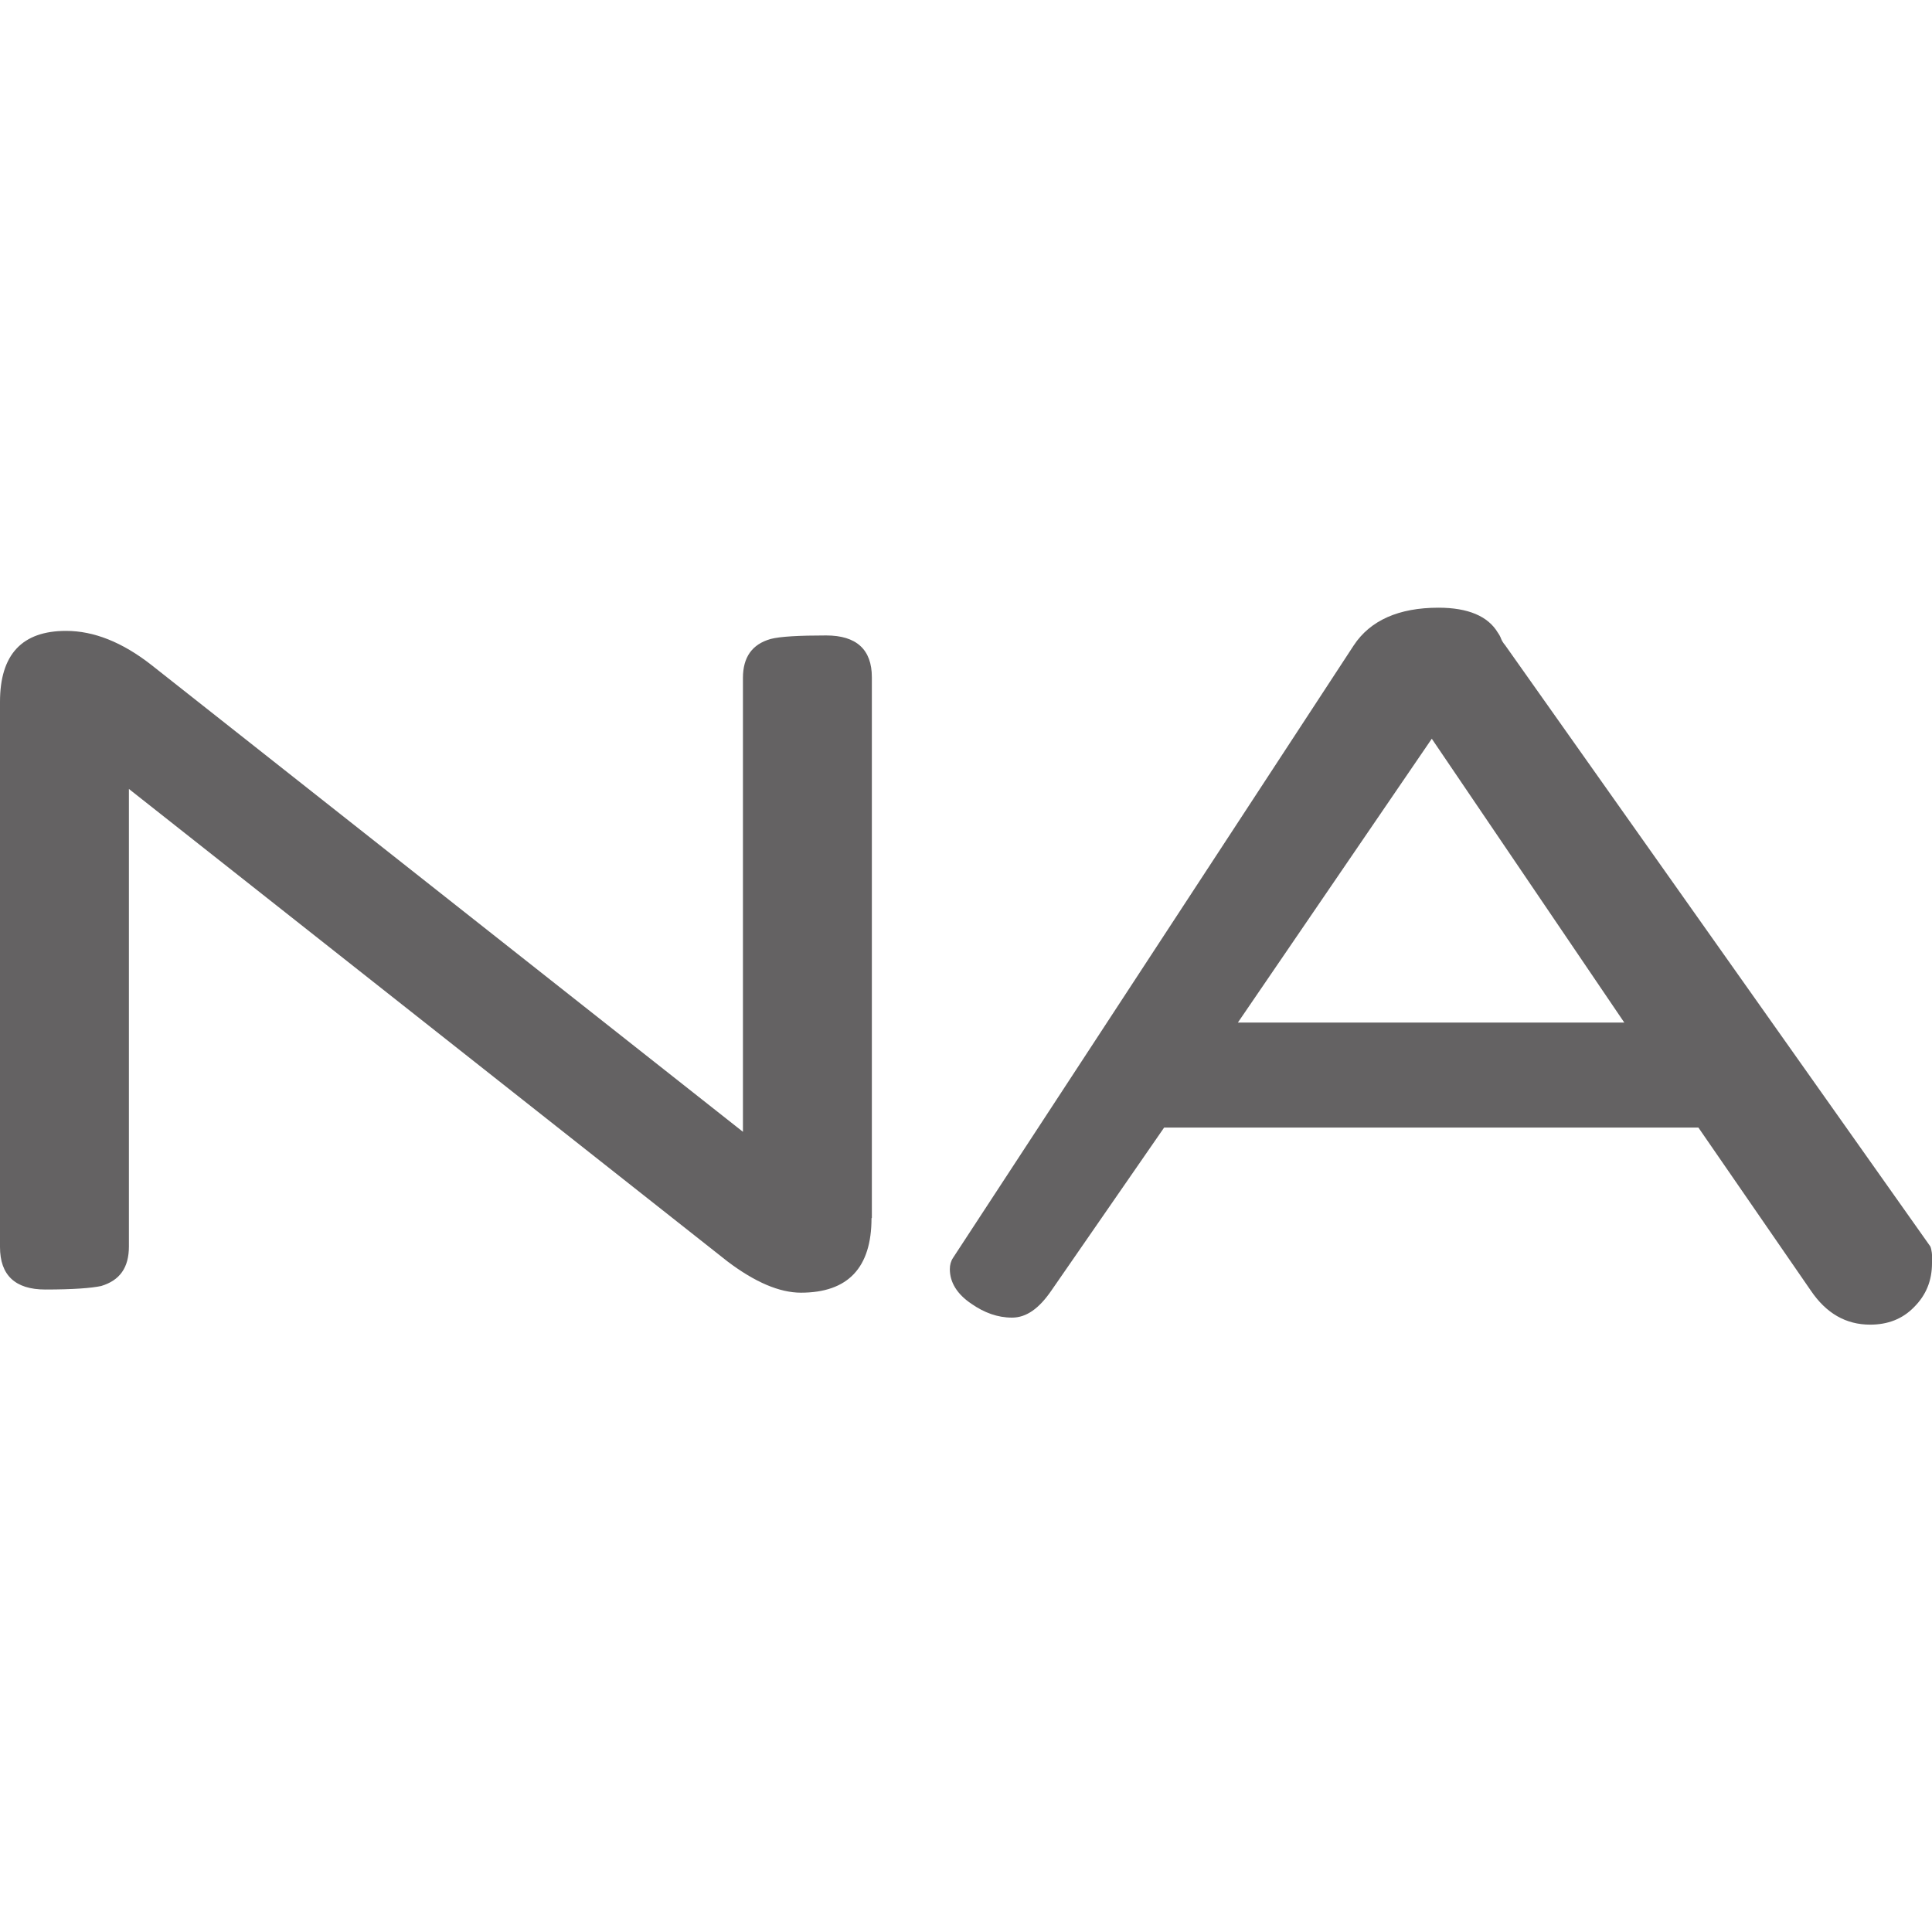
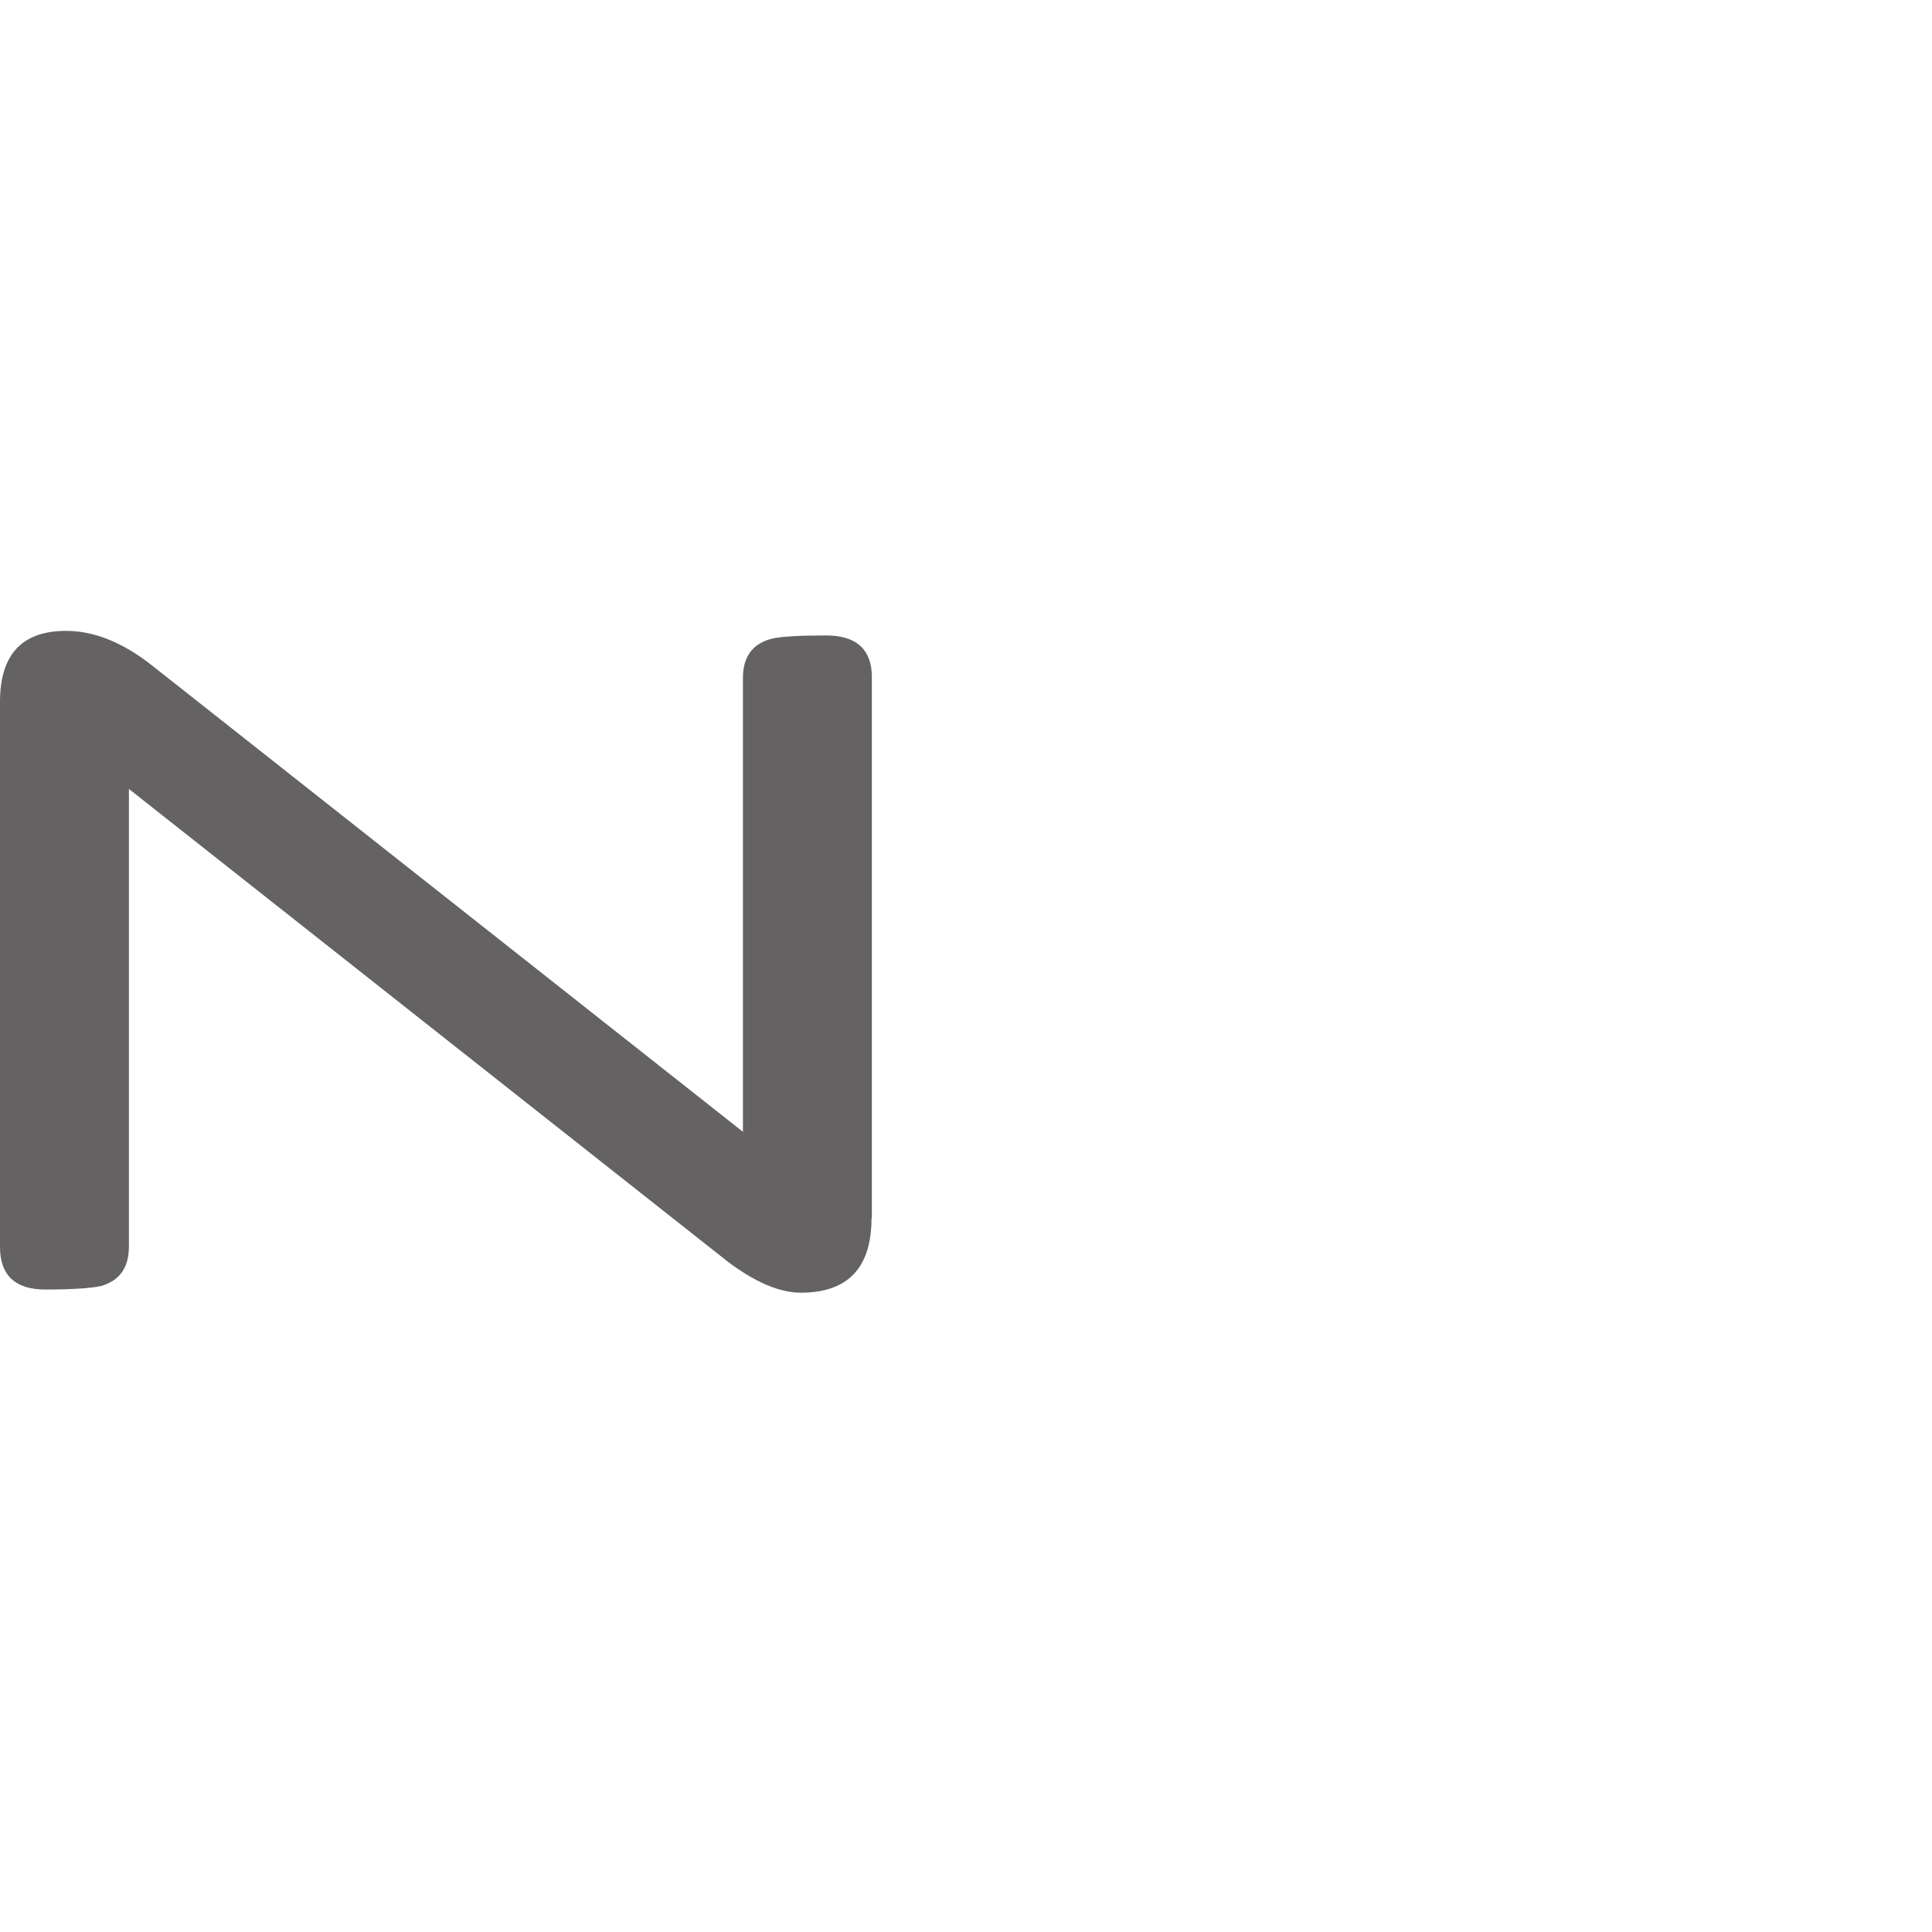
<svg xmlns="http://www.w3.org/2000/svg" id="a" data-name="NE" width="55" height="55" viewBox="0 0 55 55">
  <g id="b" data-name="layer1">
    <g id="c" data-name="g15801">
      <path id="d" data-name="path13989" d="M24.81,34.68c0,1.41-.67,2.12-2.01,2.12-.61,0-1.31-.3-2.09-.89L3.67,22.46v13.02c0,.61-.26,.97-.79,1.13-.28,.06-.8,.1-1.59,.1C.43,36.71,0,36.3,0,35.5v-15.52C0,18.63,.63,17.96,1.88,17.96c.79,0,1.6,.32,2.43,.97l16.84,13.29v-12.92c0-.59,.26-.96,.79-1.11,.27-.07,.8-.1,1.58-.1,.86,0,1.3,.4,1.3,1.19v15.39Z" fill="#646263" />
-       <path id="e" data-name="path14009" d="M46.24,29.11l-5.48-8.08-5.52,8.08h10.99Zm8.76,6.85c0,.5-.17,.91-.51,1.25-.33,.34-.75,.5-1.25,.5-.69,0-1.25-.32-1.69-.97l-3.2-4.64h-15.21l-3.21,4.64c-.35,.51-.71,.77-1.12,.77s-.79-.14-1.15-.39c-.42-.28-.62-.62-.62-.99,0-.12,.03-.23,.09-.32l11.41-17.44c.47-.71,1.28-1.07,2.41-1.07,.84,0,1.41,.24,1.69,.71,.02,.03,.05,.07,.08,.14,.02,.06,.06,.14,.13,.22l12.1,17.11c.04,.08,.06,.24,.06,.49" fill="#646263" />
    </g>
  </g>
</svg>